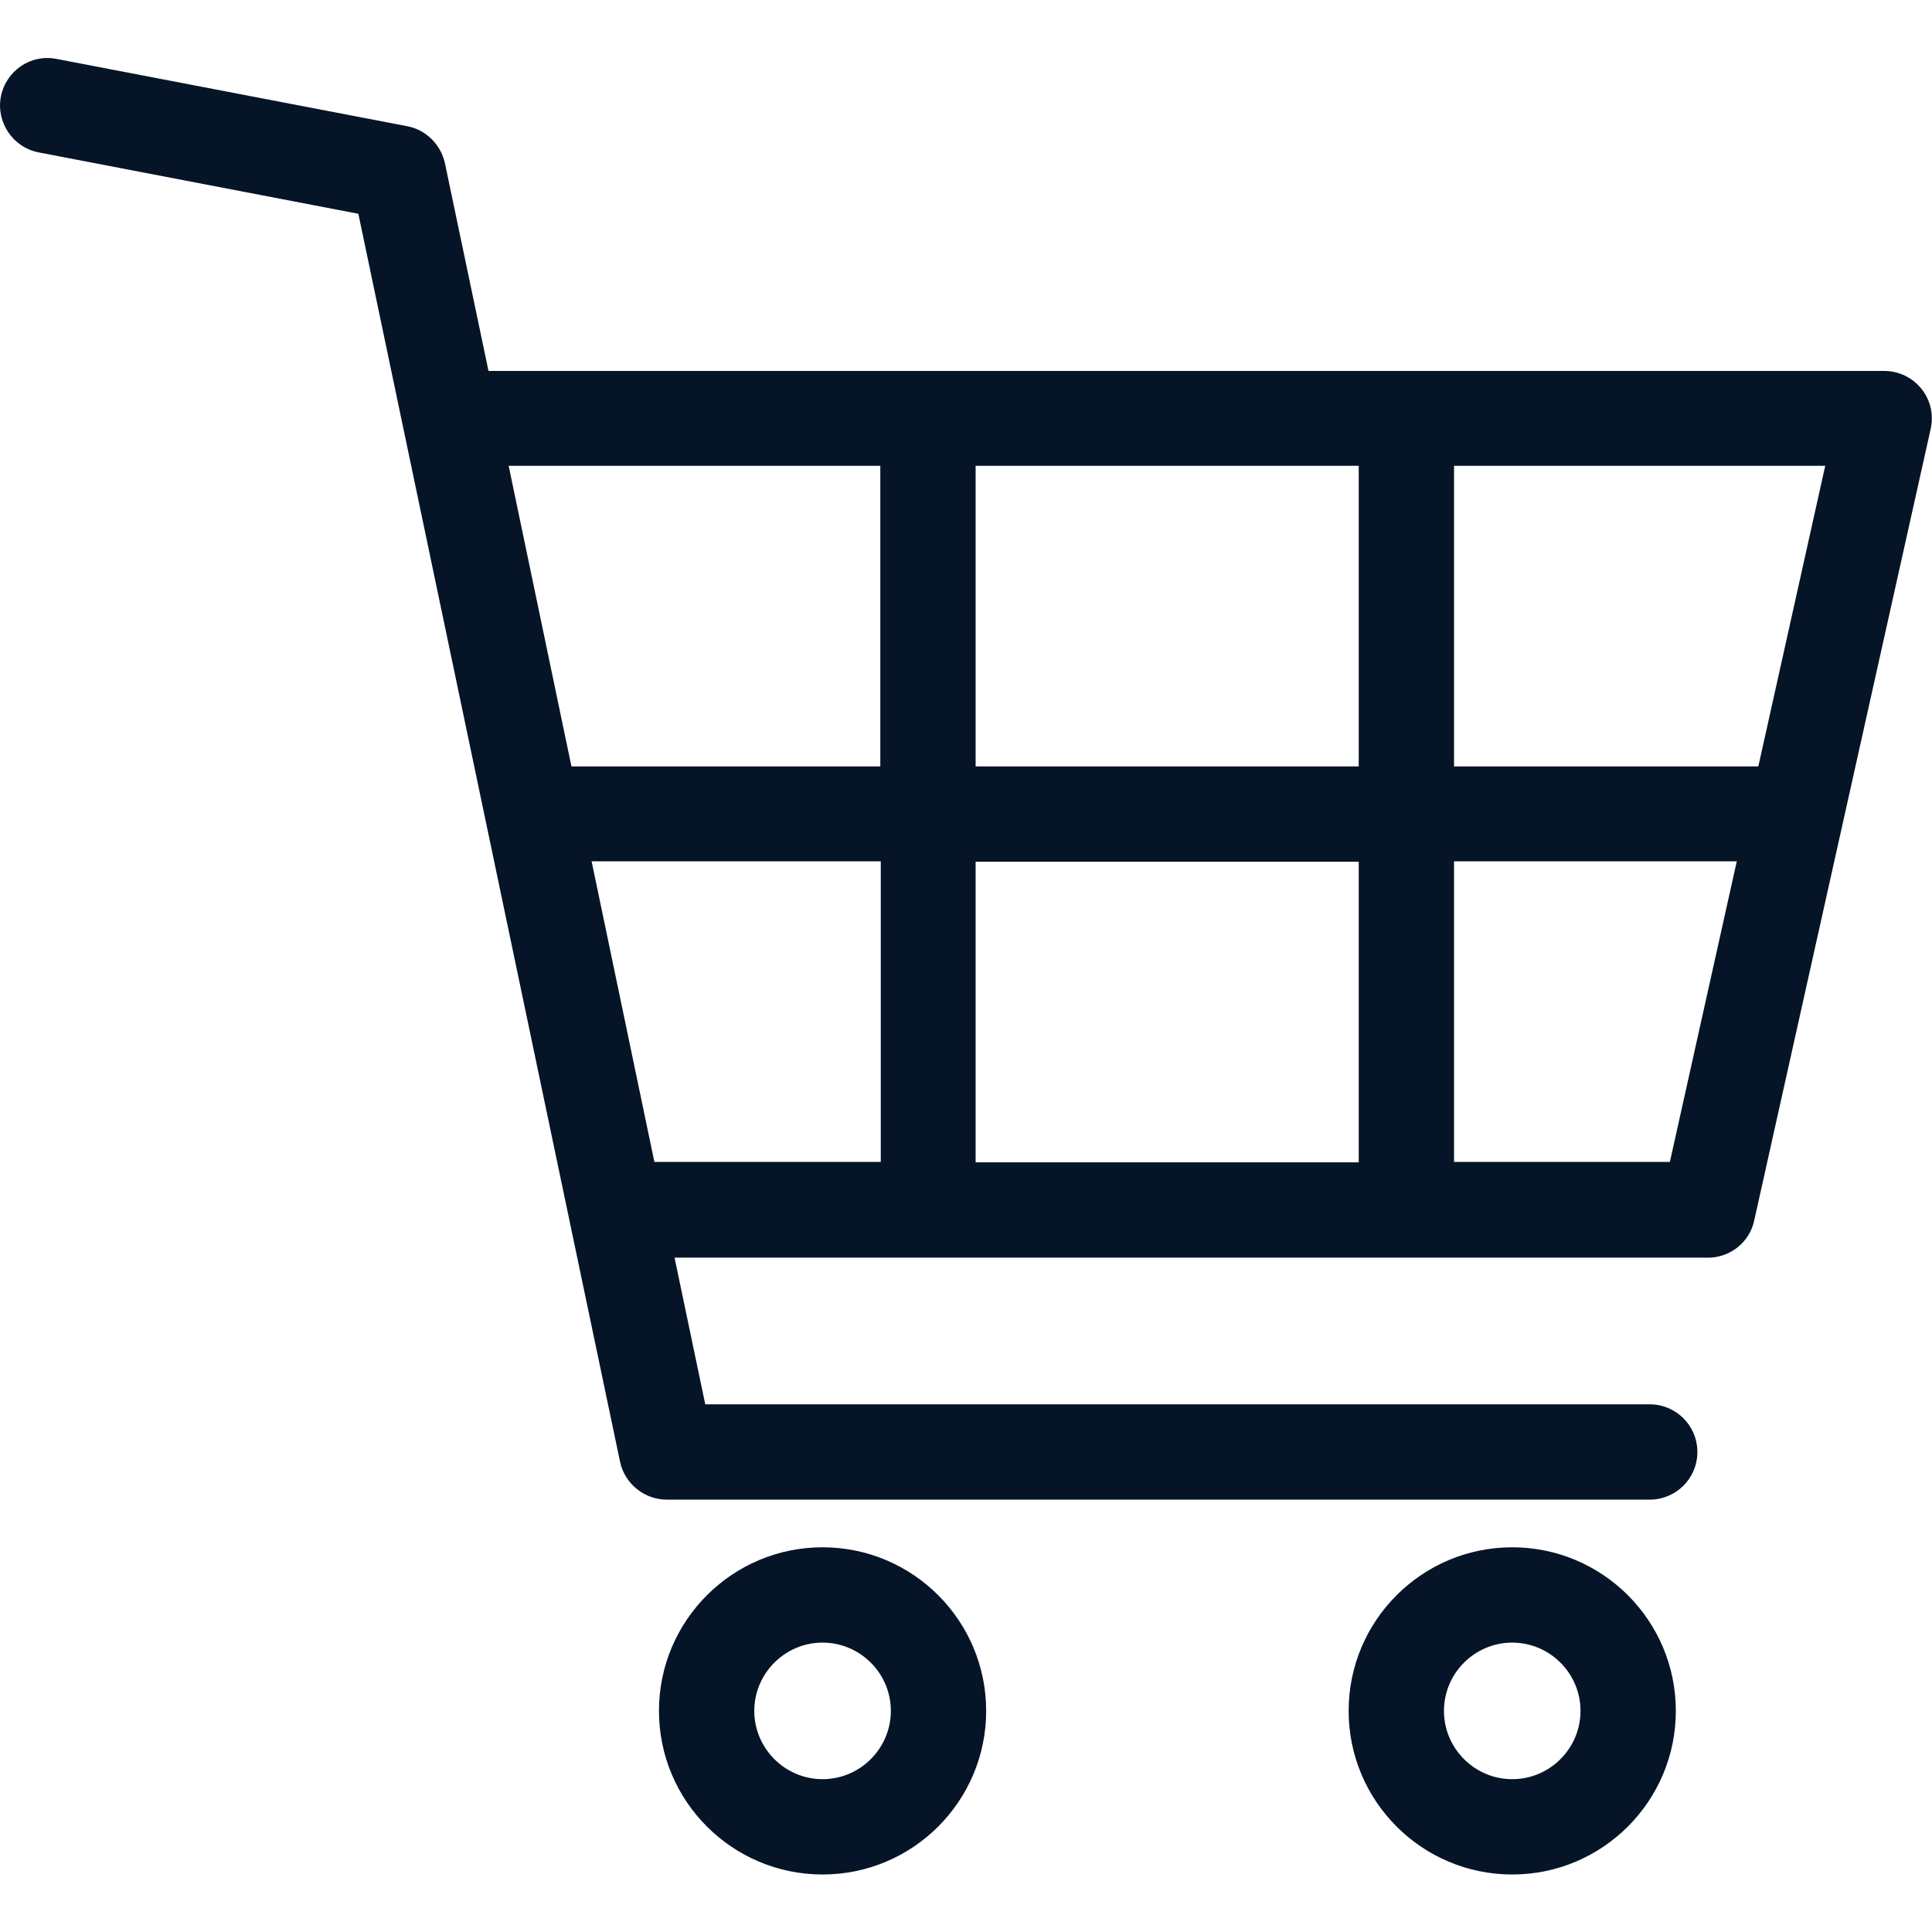
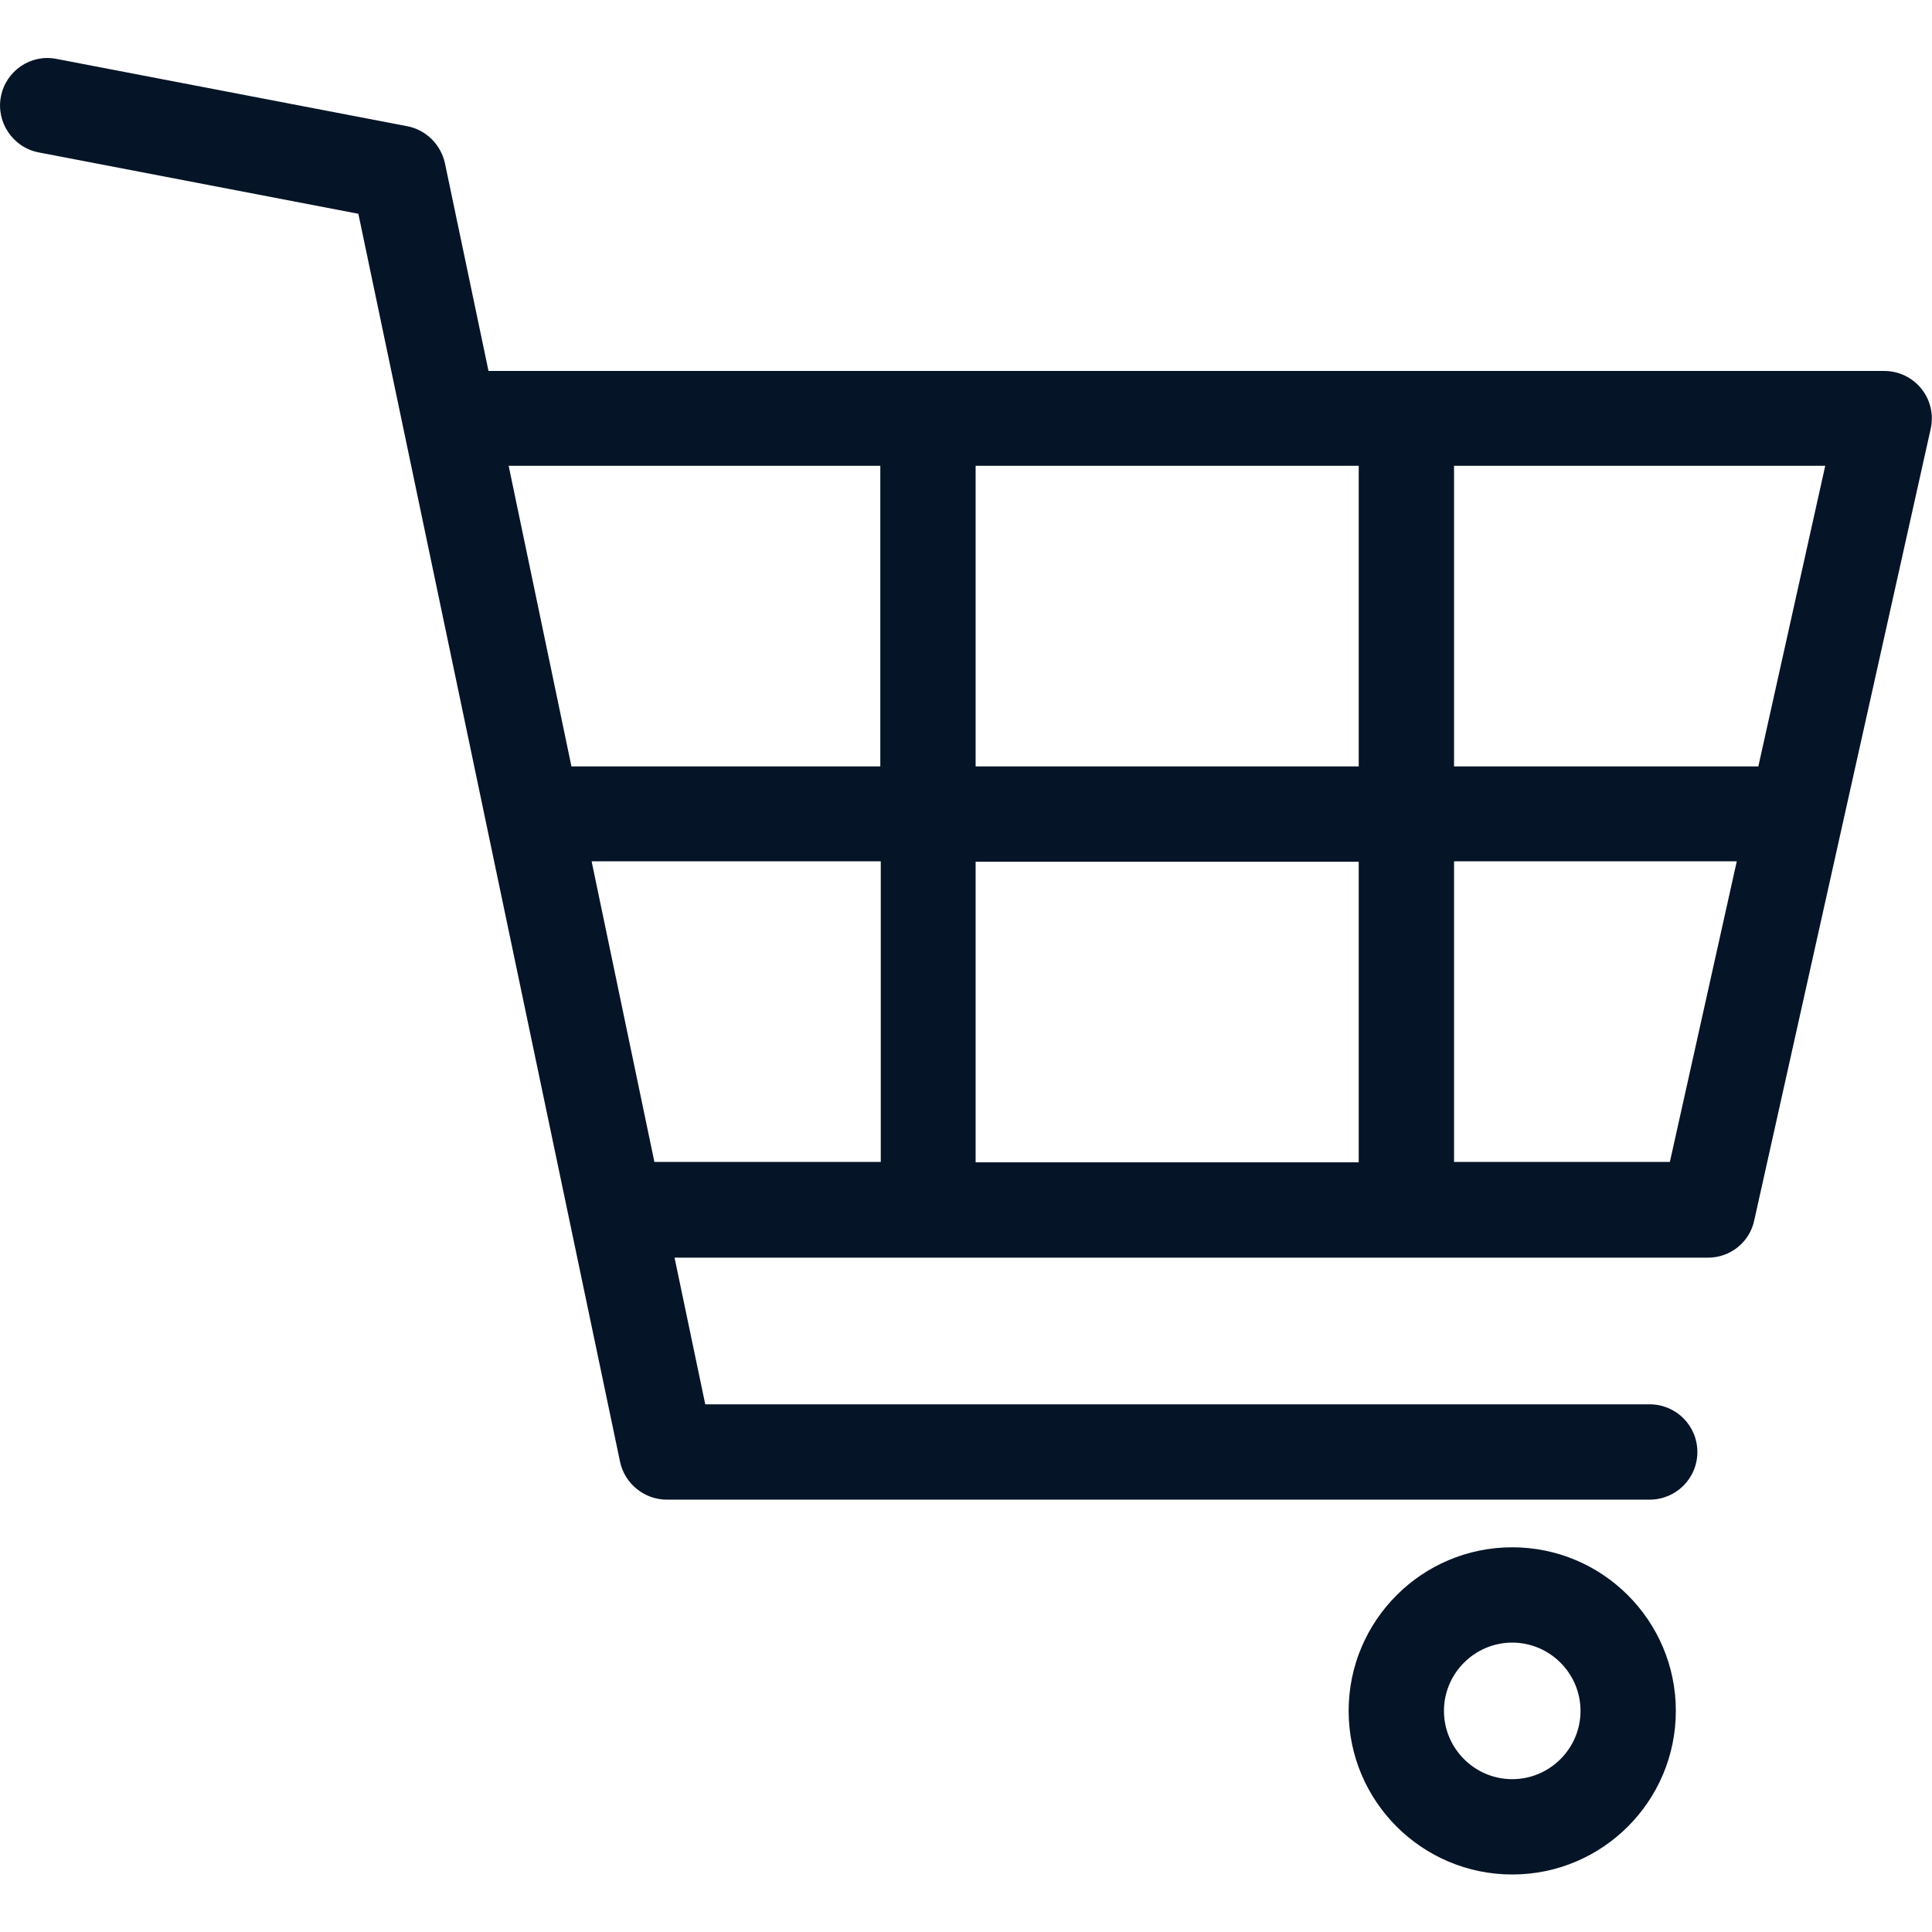
<svg xmlns="http://www.w3.org/2000/svg" id="a" width="30" height="30" viewBox="0 0 42.16 39.63">
  <path d="m29.43,36.07c0,1.97,1.6,3.57,3.57,3.57s3.57-1.6,3.57-3.57-1.6-3.57-3.57-3.57-3.57,1.6-3.57,3.57Zm2.08,0c0-.82.67-1.49,1.49-1.49s1.49.67,1.49,1.49-.67,1.49-1.49,1.49-1.49-.67-1.49-1.49Z" fill="#061427" stroke-width="0" />
-   <path d="m14.38,36.07c0,1.97,1.6,3.57,3.57,3.57s3.57-1.6,3.57-3.57-1.6-3.57-3.57-3.57-3.57,1.6-3.57,3.57Zm2.08,0c0-.82.67-1.49,1.49-1.49s1.49.67,1.49,1.49-.67,1.49-1.49,1.49-1.49-.67-1.49-1.49Z" fill="#061427" stroke-width="0" />
  <path d="m.84,2.06l6.98,1.34,5.71,27.23c.1.48.53.83,1.02.83h21.45c.57,0,1.04-.46,1.04-1.04s-.47-1.04-1.04-1.04H15.39s-.67-3.2-.67-3.2h22.55c.49,0,.91-.34,1.01-.81l3.85-17.27c.07-.31,0-.63-.2-.88-.2-.25-.5-.39-.81-.39H10.66s-.95-4.53-.95-4.53c-.09-.41-.41-.73-.82-.81L1.23.02C.67-.09.13.28.02.84c-.11.56.26,1.11.82,1.22Zm10.25,6.84h8.12v6.56h-6.74s-1.37-6.56-1.37-6.56Zm10.2,6.56v-6.56h8.36v6.56h-8.36Zm8.36,2.08v6.56h-8.36v-6.56h8.36Zm10.18-8.64l-1.46,6.56h-6.64v-6.56h8.1Zm-3.39,15.19h-4.71v-6.56h6.17s-1.46,6.56-1.46,6.56Zm-22.16,0l-1.37-6.56h6.31v6.56h-4.93Z" fill="#061427" stroke-width="0" />
</svg>